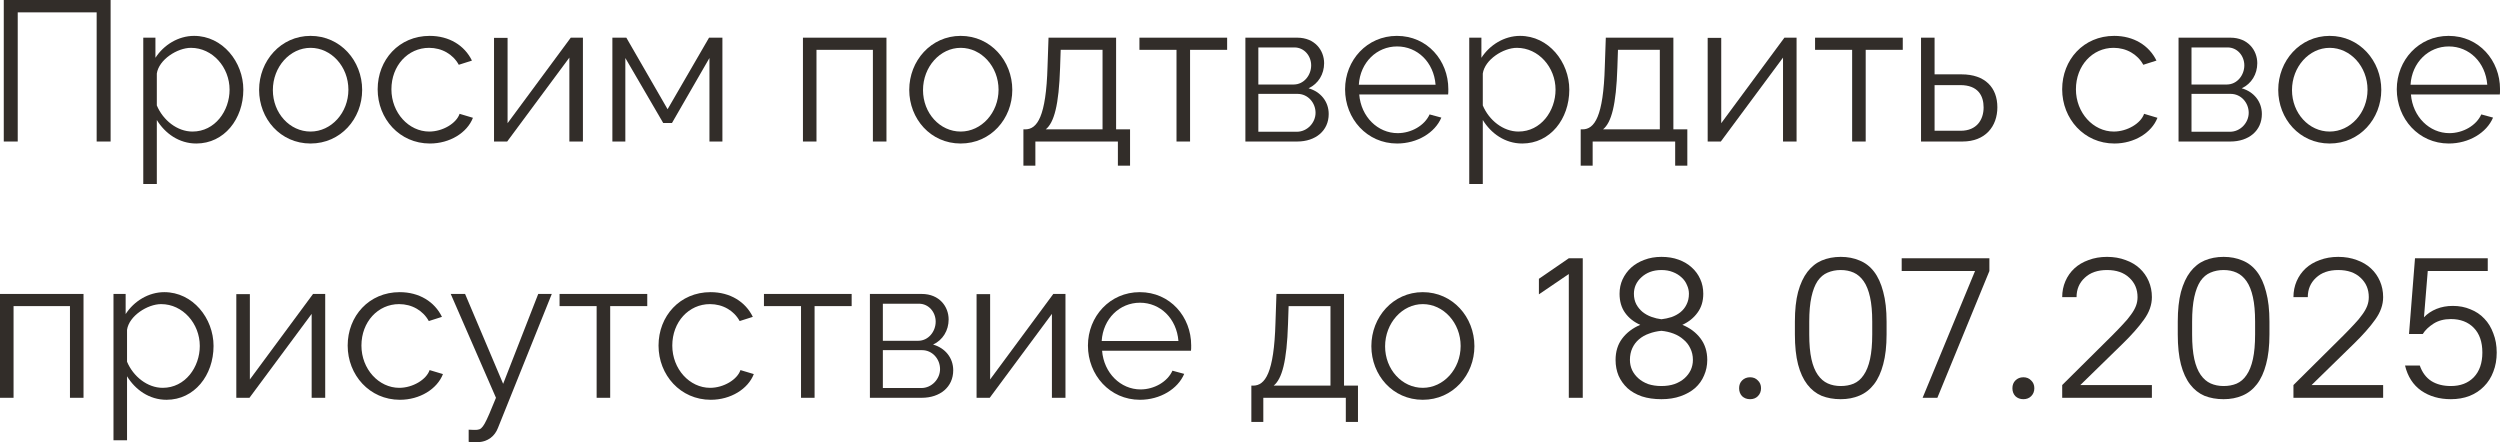
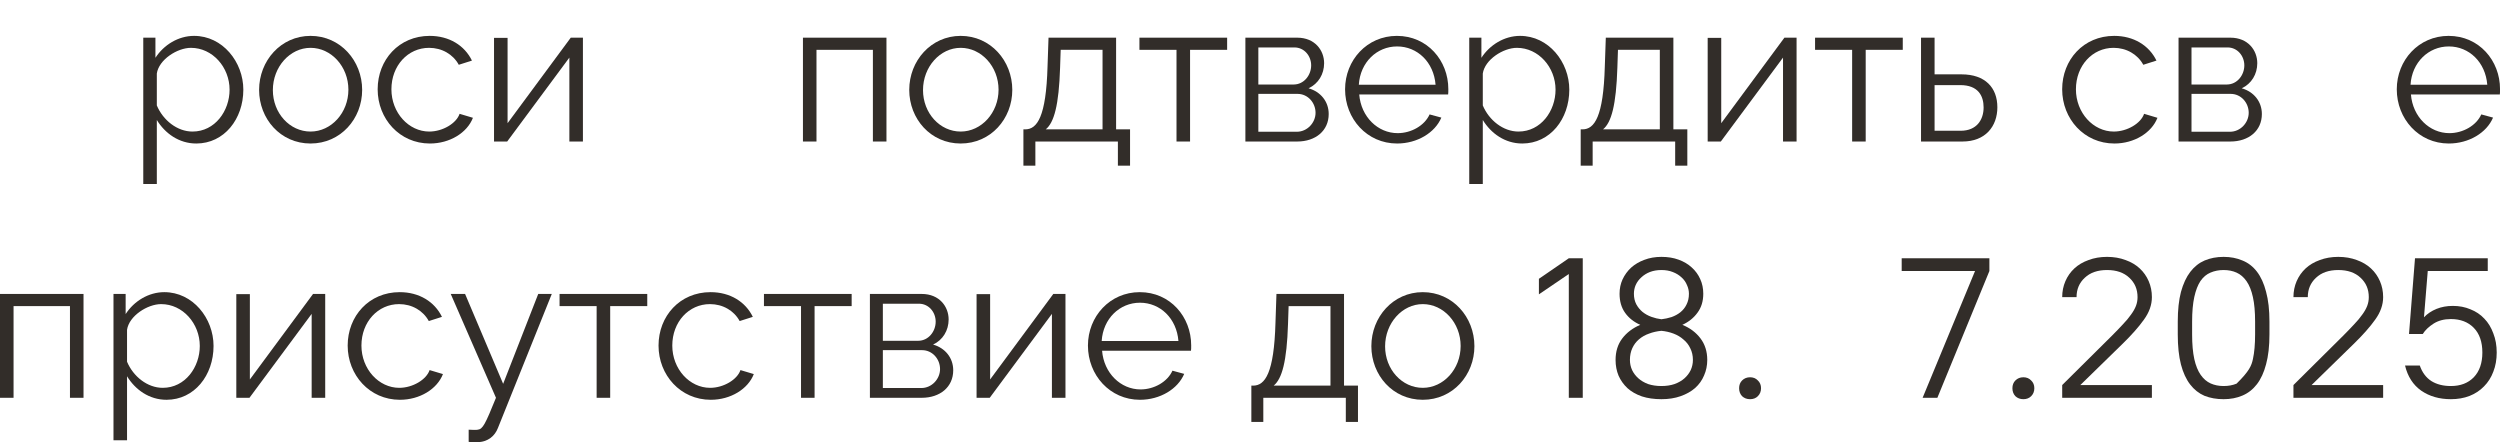
<svg xmlns="http://www.w3.org/2000/svg" viewBox="0 0 175.594 31.07" fill="none">
-   <path d="M0.265 9.94V0H7.769V9.94H6.789V0.868H1.245V9.94H0.265Z" fill="#322D29" />
  <path d="M11.015 8.428V12.922H10.063V2.646H10.917V4.06C11.505 3.15 12.527 2.52 13.633 2.52C15.635 2.52 17.091 4.354 17.091 6.3C17.091 8.358 15.747 10.08 13.787 10.08C12.569 10.08 11.589 9.366 11.015 8.428ZM16.125 6.3C16.125 4.732 14.935 3.36 13.409 3.36C12.457 3.36 11.155 4.186 11.015 5.166V7.406C11.449 8.442 12.443 9.24 13.521 9.24C15.103 9.24 16.125 7.784 16.125 6.3Z" fill="#322D29" />
  <path d="M18.199 6.314C18.199 4.27 19.725 2.52 21.811 2.52C23.911 2.52 25.437 4.27 25.437 6.314C25.437 8.344 23.925 10.08 21.811 10.08C19.697 10.08 18.199 8.344 18.199 6.314ZM21.811 9.24C23.267 9.24 24.471 7.924 24.471 6.3C24.471 4.676 23.267 3.36 21.811 3.36C20.369 3.36 19.165 4.69 19.165 6.328C19.165 7.952 20.355 9.24 21.811 9.24Z" fill="#322D29" />
  <path d="M30.194 10.08C28.066 10.08 26.526 8.344 26.526 6.272C26.526 4.2 28.024 2.52 30.18 2.52C31.552 2.52 32.63 3.192 33.148 4.256L32.224 4.55C31.818 3.808 31.034 3.36 30.138 3.36C28.654 3.36 27.492 4.606 27.492 6.272C27.492 7.924 28.71 9.24 30.152 9.24C31.09 9.24 32.056 8.666 32.28 7.994L33.218 8.274C32.812 9.324 31.594 10.08 30.194 10.08Z" fill="#322D29" />
  <path d="M34.699 9.94V2.66H35.651V8.652L40.089 2.646H40.943V9.94H39.991V4.046L35.623 9.94H34.699Z" fill="#322D29" />
-   <path d="M43.012 9.94V2.646H43.992L46.89 7.672L49.802 2.646H50.74V9.94H49.83V4.074L47.198 8.638H46.582L43.922 4.074V9.94H43.012Z" fill="#322D29" />
  <path d="M56.397 9.94V2.646H62.263V9.94H61.31V3.5H57.348V9.94H56.397Z" fill="#322D29" />
  <path d="M63.863 6.314C63.863 4.27 65.39 2.52 67.475 2.52C69.576 2.52 71.101 4.27 71.101 6.314C71.101 8.344 69.59 10.08 67.475 10.08C65.362 10.08 63.863 8.344 63.863 6.314ZM67.475 9.24C68.931 9.24 70.136 7.924 70.136 6.3C70.136 4.676 68.931 3.36 67.475 3.36C66.033 3.36 64.83 4.69 64.83 6.328C64.83 7.952 66.02 9.24 67.475 9.24Z" fill="#322D29" />
  <path d="M71.882 11.634V9.086H72.008C72.848 9.086 73.478 8.204 73.576 4.676L73.646 2.646H78.392V9.086H79.372V11.634H78.518V9.94H72.722V11.634H71.882ZM73.45 9.086H77.44V3.5H74.5L74.458 4.76C74.374 7.378 74.038 8.61 73.45 9.086Z" fill="#322D29" />
  <path d="M82.635 9.94V3.5H80.031V2.646H86.191V3.5H83.587V9.94H82.635Z" fill="#322D29" />
  <path d="M87.473 9.94V2.646H91.113C92.359 2.646 93.003 3.542 93.003 4.438C93.003 5.208 92.597 5.88 91.911 6.202C92.751 6.44 93.325 7.126 93.325 8.008C93.325 9.184 92.401 9.94 91.113 9.94H87.473ZM88.383 5.936H90.861C91.589 5.936 92.093 5.278 92.093 4.592C92.093 3.92 91.603 3.332 90.917 3.332H88.383V5.936ZM88.383 9.254H91.085C91.827 9.254 92.401 8.61 92.401 7.924C92.401 7.21 91.855 6.594 91.141 6.594H88.383V9.254Z" fill="#322D29" />
  <path d="M98.129 10.08C96.015 10.08 94.475 8.344 94.475 6.272C94.475 4.228 96.015 2.52 98.115 2.52C100.257 2.52 101.727 4.256 101.727 6.258C101.727 6.412 101.727 6.566 101.713 6.636H95.469C95.595 8.204 96.771 9.352 98.171 9.352C99.123 9.352 100.061 8.82 100.411 8.036L101.237 8.26C100.789 9.324 99.543 10.08 98.129 10.08ZM95.441 5.95H100.831C100.705 4.368 99.557 3.262 98.129 3.262C96.701 3.262 95.539 4.382 95.441 5.95Z" fill="#322D29" />
  <path d="M104.148 8.428V12.922H103.196V2.646H104.05V4.06C104.638 3.15 105.66 2.52 106.766 2.52C108.768 2.52 110.224 4.354 110.224 6.3C110.224 8.358 108.88 10.08 106.92 10.08C105.702 10.08 104.722 9.366 104.148 8.428ZM109.258 6.3C109.258 4.732 108.068 3.36 106.542 3.36C105.59 3.36 104.288 4.186 104.148 5.166V7.406C104.582 8.442 105.576 9.24 106.654 9.24C108.236 9.24 109.258 7.784 109.258 6.3Z" fill="#322D29" />
  <path d="M111.024 11.634V9.086H111.15C111.99 9.086 112.62 8.204 112.718 4.676L112.788 2.646H117.534V9.086H118.514V11.634H117.66V9.94H111.864V11.634H111.024ZM112.592 9.086H116.582V3.5H113.642L113.6 4.76C113.516 7.378 113.18 8.61 112.592 9.086Z" fill="#322D29" />
  <path d="M119.943 9.94V2.66H120.895V8.652L125.333 2.646H126.187V9.94H125.235V4.046L120.867 9.94H119.943Z" fill="#322D29" />
  <path d="M130.09 9.94V3.5H127.486V2.646H133.646V3.5H131.042V9.94H130.09Z" fill="#322D29" />
  <path d="M134.928 9.94V2.646H135.88V5.222H137.77C139.436 5.222 140.29 6.16 140.29 7.532C140.29 8.876 139.45 9.94 137.84 9.94H134.928ZM135.88 9.184H137.714C138.848 9.184 139.324 8.4 139.324 7.546C139.324 6.72 138.932 5.978 137.686 5.978H135.88V9.184Z" fill="#322D29" />
  <path d="M148.51 10.08C146.382 10.08 144.842 8.344 144.842 6.272C144.842 4.2 146.34 2.52 148.496 2.52C149.868 2.52 150.946 3.192 151.464 4.256L150.54 4.55C150.134 3.808 149.35 3.36 148.454 3.36C146.97 3.36 145.808 4.606 145.808 6.272C145.808 7.924 147.026 9.24 148.468 9.24C149.406 9.24 150.372 8.666 150.596 7.994L151.534 8.274C151.128 9.324 149.91 10.08 148.51 10.08Z" fill="#322D29" />
  <path d="M153.016 9.94V2.646H156.656C157.902 2.646 158.546 3.542 158.546 4.438C158.546 5.208 158.14 5.88 157.454 6.202C158.294 6.44 158.868 7.126 158.868 8.008C158.868 9.184 157.944 9.94 156.656 9.94H153.016ZM153.926 5.936H156.404C157.132 5.936 157.636 5.278 157.636 4.592C157.636 3.92 157.146 3.332 156.46 3.332H153.926V5.936ZM153.926 9.254H156.628C157.37 9.254 157.944 8.61 157.944 7.924C157.944 7.21 157.398 6.594 156.684 6.594H153.926V9.254Z" fill="#322D29" />
-   <path d="M160.018 6.314C160.018 4.27 161.544 2.52 163.63 2.52C165.73 2.52 167.256 4.27 167.256 6.314C167.256 8.344 165.744 10.08 163.63 10.08C161.516 10.08 160.018 8.344 160.018 6.314ZM163.63 9.24C165.086 9.24 166.29 7.924 166.29 6.3C166.29 4.676 165.086 3.36 163.63 3.36C162.188 3.36 160.984 4.69 160.984 6.328C160.984 7.952 162.174 9.24 163.63 9.24Z" fill="#322D29" />
  <path d="M171.998 10.08C169.884 10.08 168.344 8.344 168.344 6.272C168.344 4.228 169.884 2.52 171.984 2.52C174.126 2.52 175.596 4.256 175.596 6.258C175.596 6.412 175.596 6.566 175.582 6.636H169.338C169.464 8.204 170.64 9.352 172.04 9.352C172.992 9.352 173.93 8.82 174.28 8.036L175.106 8.26C174.658 9.324 173.412 10.08 171.998 10.08ZM169.31 5.95H174.7C174.574 4.368 173.426 3.262 171.998 3.262C170.57 3.262 169.408 4.382 169.31 5.95Z" fill="#322D29" />
  <path d="M0 27.94V20.646H5.866V27.94H4.914V21.5H0.952V27.94H0Z" fill="#322D29" />
  <path d="M8.923 26.428V30.922H7.971V20.646H8.825V22.06C9.413 21.15 10.435 20.52 11.541 20.52C13.543 20.52 14.999 22.354 14.999 24.3C14.999 26.358 13.655 28.08 11.695 28.08C10.477 28.08 9.497 27.366 8.923 26.428ZM14.033 24.3C14.033 22.732 12.843 21.36 11.317 21.36C10.365 21.36 9.063 22.186 8.923 23.166V25.406C9.357 26.442 10.351 27.24 11.429 27.24C13.011 27.24 14.033 25.784 14.033 24.3Z" fill="#322D29" />
  <path d="M16.598 27.94V20.66H17.55V26.652L21.988 20.646H22.842V27.94H21.89V22.046L17.522 27.94H16.598Z" fill="#322D29" />
  <path d="M28.088 28.08C25.96 28.08 24.42 26.344 24.42 24.272C24.42 22.2 25.918 20.52 28.074 20.52C29.446 20.52 30.524 21.192 31.042 22.256L30.118 22.55C29.712 21.808 28.928 21.36 28.032 21.36C26.548 21.36 25.386 22.606 25.386 24.272C25.386 25.924 26.604 27.24 28.046 27.24C28.984 27.24 29.95 26.666 30.174 25.994L31.112 26.274C30.706 27.324 29.488 28.08 28.088 28.08Z" fill="#322D29" />
  <path d="M32.918 30.18C33.17 30.194 33.45 30.208 33.562 30.18C33.912 30.138 34.08 29.802 34.836 27.94L31.658 20.646H32.666L35.34 26.96L37.804 20.646H38.756L34.976 30.054C34.766 30.6 34.304 31.048 33.492 31.062C33.324 31.076 33.156 31.076 32.918 31.034V30.18Z" fill="#322D29" />
  <path d="M41.906 27.94V21.5H39.302V20.646H45.462V21.5H42.858V27.94H41.906Z" fill="#322D29" />
  <path d="M49.922 28.08C47.794 28.08 46.254 26.344 46.254 24.272C46.254 22.2 47.752 20.52 49.908 20.52C51.28 20.52 52.358 21.192 52.876 22.256L51.952 22.55C51.546 21.808 50.762 21.36 49.866 21.36C48.382 21.36 47.22 22.606 47.22 24.272C47.22 25.924 48.438 27.24 49.88 27.24C50.818 27.24 51.784 26.666 52.008 25.994L52.946 26.274C52.54 27.324 51.322 28.08 49.922 28.08Z" fill="#322D29" />
  <path d="M56.262 27.94V21.5H53.658V20.646H59.818V21.5H57.214V27.94H56.262Z" fill="#322D29" />
  <path d="M61.1 27.94V20.646H64.74C65.986 20.646 66.63 21.542 66.63 22.438C66.63 23.208 66.224 23.88 65.538 24.202C66.378 24.44 66.952 25.126 66.952 26.008C66.952 27.184 66.027 27.94 64.74 27.94H61.1ZM62.01 23.936H64.488C65.216 23.936 65.72 23.278 65.72 22.592C65.72 21.92 65.23 21.332 64.544 21.332H62.01V23.936ZM62.01 27.254H64.712C65.454 27.254 66.027 26.61 66.027 25.924C66.027 25.21 65.481 24.594 64.768 24.594H62.01V27.254Z" fill="#322D29" />
  <path d="M68.592 27.94V20.66H69.544V26.652L73.982 20.646H74.836V27.94H73.884V22.046L69.516 27.94H68.592Z" fill="#322D29" />
  <path d="M80.068 28.08C77.954 28.08 76.414 26.344 76.414 24.272C76.414 22.228 77.954 20.52 80.054 20.52C82.196 20.52 83.666 22.256 83.666 24.258C83.666 24.412 83.666 24.566 83.652 24.636H77.408C77.534 26.204 78.71 27.352 80.11 27.352C81.062 27.352 82 26.82 82.35 26.036L83.176 26.26C82.728 27.324 81.482 28.08 80.068 28.08ZM77.38 23.95H82.77C82.644 22.368 81.496 21.262 80.068 21.262C78.64 21.262 77.478 22.382 77.38 23.95Z" fill="#322D29" />
  <path d="M87.892 29.634V27.086H88.017C88.857 27.086 89.487 26.204 89.586 22.676L89.655 20.646H94.401V27.086H95.381V29.634H94.527V27.94H88.732V29.634H87.892ZM89.459 27.086H93.449V21.5H90.509L90.467 22.76C90.384 25.378 90.047 26.61 89.459 27.086Z" fill="#322D29" />
  <path d="M96.321 24.314C96.321 22.27 97.846 20.52 99.933 20.52C102.032 20.52 103.559 22.27 103.559 24.314C103.559 26.344 102.046 28.08 99.933 28.08C97.818 28.08 96.321 26.344 96.321 24.314ZM99.933 27.24C101.389 27.24 102.592 25.924 102.592 24.3C102.592 22.676 101.389 21.36 99.933 21.36C98.491 21.36 97.286 22.69 97.286 24.328C97.286 25.952 98.477 27.24 99.933 27.24Z" fill="#322D29" />
  <path d="M110.189 19.246L108.089 20.674V19.582L110.189 18.14H111.169V27.94H110.189V19.246Z" fill="#322D29" />
  <path d="M116.694 28.038C116.18 28.038 115.723 27.973 115.322 27.842C114.92 27.702 114.584 27.511 114.314 27.268C114.043 27.016 113.833 26.722 113.684 26.386C113.544 26.05 113.474 25.681 113.474 25.28C113.474 24.692 113.628 24.193 113.936 23.782C114.253 23.362 114.678 23.04 115.21 22.816C114.762 22.62 114.407 22.34 114.146 21.976C113.884 21.612 113.754 21.164 113.754 20.632C113.754 20.268 113.824 19.932 113.964 19.624C114.113 19.307 114.314 19.031 114.566 18.798C114.827 18.565 115.135 18.383 115.49 18.252C115.854 18.112 116.255 18.042 116.694 18.042C117.142 18.042 117.543 18.107 117.898 18.238C118.262 18.369 118.569 18.551 118.822 18.784C119.083 19.017 119.284 19.293 119.423 19.61C119.564 19.918 119.634 20.259 119.634 20.632C119.634 21.155 119.498 21.598 119.228 21.962C118.966 22.326 118.612 22.611 118.164 22.816C118.696 23.031 119.12 23.348 119.438 23.768C119.755 24.188 119.914 24.692 119.914 25.28C119.914 25.672 119.839 26.036 119.689 26.372C119.55 26.708 119.34 27.002 119.06 27.254C118.78 27.497 118.439 27.688 118.038 27.828C117.646 27.968 117.198 28.038 116.694 28.038ZM116.694 22.424C116.936 22.396 117.174 22.345 117.408 22.27C117.641 22.186 117.846 22.074 118.024 21.934C118.21 21.785 118.355 21.603 118.458 21.388C118.569 21.173 118.626 20.921 118.626 20.632C118.626 20.417 118.579 20.212 118.486 20.016C118.402 19.811 118.276 19.633 118.108 19.484C117.94 19.325 117.734 19.199 117.492 19.106C117.258 19.013 116.992 18.966 116.694 18.966C116.395 18.966 116.124 19.013 115.882 19.106C115.648 19.199 115.448 19.325 115.28 19.484C115.112 19.633 114.981 19.811 114.888 20.016C114.804 20.212 114.762 20.417 114.762 20.632C114.762 20.912 114.818 21.159 114.93 21.374C115.042 21.579 115.186 21.757 115.364 21.906C115.55 22.055 115.76 22.172 115.994 22.256C116.227 22.34 116.46 22.396 116.694 22.424ZM116.694 27.114C117.039 27.114 117.347 27.067 117.618 26.974C117.898 26.871 118.131 26.736 118.318 26.568C118.504 26.4 118.649 26.209 118.752 25.994C118.854 25.77 118.906 25.532 118.906 25.28C118.906 24.981 118.845 24.711 118.724 24.468C118.612 24.225 118.453 24.02 118.248 23.852C118.052 23.675 117.818 23.535 117.548 23.432C117.277 23.329 116.992 23.264 116.694 23.236C116.386 23.264 116.096 23.329 115.826 23.432C115.555 23.525 115.317 23.661 115.112 23.838C114.915 24.006 114.762 24.211 114.65 24.454C114.538 24.697 114.482 24.972 114.482 25.28C114.482 25.532 114.533 25.77 114.635 25.994C114.738 26.209 114.883 26.4 115.07 26.568C115.256 26.736 115.485 26.871 115.755 26.974C116.035 27.067 116.348 27.114 116.694 27.114Z" fill="#322D29" />
  <path d="M122.921 28.038C122.697 28.038 122.511 27.968 122.361 27.828C122.221 27.679 122.151 27.492 122.151 27.268C122.151 27.044 122.221 26.862 122.361 26.722C122.511 26.573 122.697 26.498 122.921 26.498C123.145 26.498 123.328 26.573 123.467 26.722C123.617 26.862 123.691 27.044 123.691 27.268C123.691 27.492 123.617 27.679 123.467 27.828C123.328 27.968 123.145 28.038 122.921 28.038Z" fill="#322D29" />
-   <path d="M129.289 28.038C128.794 28.038 128.346 27.959 127.945 27.8C127.553 27.632 127.217 27.366 126.937 27.002C126.657 26.638 126.442 26.171 126.293 25.602C126.143 25.023 126.069 24.319 126.069 23.488V22.592C126.069 21.771 126.143 21.075 126.293 20.506C126.451 19.927 126.671 19.456 126.951 19.092C127.231 18.728 127.567 18.462 127.959 18.294C128.36 18.126 128.803 18.042 129.289 18.042C129.774 18.042 130.213 18.126 130.605 18.294C131.006 18.453 131.347 18.714 131.627 19.078C131.907 19.442 132.121 19.913 132.271 20.492C132.429 21.071 132.509 21.771 132.509 22.592V23.488C132.509 24.309 132.429 25.009 132.271 25.588C132.121 26.157 131.907 26.624 131.627 26.988C131.347 27.352 131.006 27.618 130.605 27.786C130.213 27.954 129.774 28.038 129.289 28.038ZM129.289 27.114C129.625 27.114 129.928 27.058 130.199 26.946C130.479 26.825 130.712 26.624 130.899 26.344C131.095 26.064 131.244 25.691 131.347 25.224C131.449 24.757 131.501 24.179 131.501 23.488V22.592C131.501 21.901 131.449 21.327 131.347 20.87C131.244 20.403 131.095 20.03 130.899 19.75C130.703 19.47 130.469 19.269 130.199 19.148C129.928 19.027 129.625 18.966 129.289 18.966C128.953 18.966 128.645 19.027 128.365 19.148C128.094 19.26 127.861 19.456 127.665 19.736C127.478 20.016 127.333 20.389 127.231 20.856C127.128 21.323 127.077 21.901 127.077 22.592V23.488C127.077 24.179 127.128 24.757 127.231 25.224C127.333 25.681 127.483 26.05 127.679 26.33C127.875 26.61 128.108 26.811 128.379 26.932C128.649 27.053 128.953 27.114 129.289 27.114Z" fill="#322D29" />
  <path d="M138.722 19.036H133.57V18.14H139.73V19.036L136.076 27.94H135.04L138.722 19.036Z" fill="#322D29" />
  <path d="M142.117 28.038C141.893 28.038 141.706 27.968 141.557 27.828C141.417 27.679 141.347 27.492 141.347 27.268C141.347 27.044 141.417 26.862 141.557 26.722C141.706 26.573 141.893 26.498 142.117 26.498C142.341 26.498 142.523 26.573 142.663 26.722C142.812 26.862 142.887 27.044 142.887 27.268C142.887 27.492 142.812 27.679 142.663 27.828C142.523 27.968 142.341 28.038 142.117 28.038Z" fill="#322D29" />
  <path d="M144.844 27.044L148.316 23.6C148.615 23.301 148.876 23.031 149.1 22.788C149.333 22.545 149.525 22.317 149.674 22.102C149.833 21.887 149.949 21.682 150.024 21.486C150.099 21.29 150.136 21.085 150.136 20.87C150.136 20.319 149.945 19.867 149.562 19.512C149.179 19.148 148.657 18.966 147.994 18.966C147.331 18.966 146.809 19.148 146.426 19.512C146.043 19.867 145.852 20.319 145.852 20.87H144.844C144.844 20.469 144.919 20.095 145.068 19.75C145.217 19.405 145.427 19.106 145.698 18.854C145.969 18.602 146.3 18.406 146.692 18.266C147.084 18.117 147.518 18.042 147.994 18.042C148.47 18.042 148.904 18.117 149.296 18.266C149.688 18.406 150.019 18.602 150.29 18.854C150.561 19.106 150.771 19.405 150.92 19.75C151.069 20.095 151.144 20.469 151.144 20.87C151.144 21.411 150.957 21.939 150.584 22.452C150.22 22.965 149.711 23.539 149.058 24.174L146.118 27.044H151.144V27.94H144.844V27.044Z" fill="#322D29" />
-   <path d="M156.181 28.038C155.687 28.038 155.239 27.959 154.837 27.8C154.445 27.632 154.109 27.366 153.829 27.002C153.549 26.638 153.335 26.171 153.185 25.602C153.036 25.023 152.961 24.319 152.961 23.488V22.592C152.961 21.771 153.036 21.075 153.185 20.506C153.344 19.927 153.563 19.456 153.843 19.092C154.123 18.728 154.459 18.462 154.851 18.294C155.253 18.126 155.696 18.042 156.181 18.042C156.667 18.042 157.105 18.126 157.497 18.294C157.898 18.453 158.239 18.714 158.519 19.078C158.799 19.442 159.014 19.913 159.163 20.492C159.322 21.071 159.401 21.771 159.401 22.592V23.488C159.401 24.309 159.322 25.009 159.163 25.588C159.014 26.157 158.799 26.624 158.519 26.988C158.239 27.352 157.898 27.618 157.497 27.786C157.105 27.954 156.667 28.038 156.181 28.038ZM156.181 27.114C156.517 27.114 156.821 27.058 157.091 26.946C157.371 26.825 157.605 26.624 157.791 26.344C157.987 26.064 158.137 25.691 158.239 25.224C158.342 24.757 158.393 24.179 158.393 23.488V22.592C158.393 21.901 158.342 21.327 158.239 20.87C158.137 20.403 157.987 20.03 157.791 19.75C157.595 19.47 157.362 19.269 157.091 19.148C156.821 19.027 156.517 18.966 156.181 18.966C155.845 18.966 155.537 19.027 155.257 19.148C154.987 19.26 154.753 19.456 154.557 19.736C154.371 20.016 154.226 20.389 154.123 20.856C154.021 21.323 153.969 21.901 153.969 22.592V23.488C153.969 24.179 154.021 24.757 154.123 25.224C154.226 25.681 154.375 26.05 154.571 26.33C154.767 26.61 155.001 26.811 155.271 26.932C155.542 27.053 155.845 27.114 156.181 27.114Z" fill="#322D29" />
+   <path d="M156.181 28.038C155.687 28.038 155.239 27.959 154.837 27.8C154.445 27.632 154.109 27.366 153.829 27.002C153.549 26.638 153.335 26.171 153.185 25.602C153.036 25.023 152.961 24.319 152.961 23.488V22.592C152.961 21.771 153.036 21.075 153.185 20.506C153.344 19.927 153.563 19.456 153.843 19.092C154.123 18.728 154.459 18.462 154.851 18.294C155.253 18.126 155.696 18.042 156.181 18.042C156.667 18.042 157.105 18.126 157.497 18.294C157.898 18.453 158.239 18.714 158.519 19.078C158.799 19.442 159.014 19.913 159.163 20.492C159.322 21.071 159.401 21.771 159.401 22.592V23.488C159.401 24.309 159.322 25.009 159.163 25.588C159.014 26.157 158.799 26.624 158.519 26.988C158.239 27.352 157.898 27.618 157.497 27.786C157.105 27.954 156.667 28.038 156.181 28.038ZM156.181 27.114C156.517 27.114 156.821 27.058 157.091 26.946C157.987 26.064 158.137 25.691 158.239 25.224C158.342 24.757 158.393 24.179 158.393 23.488V22.592C158.393 21.901 158.342 21.327 158.239 20.87C158.137 20.403 157.987 20.03 157.791 19.75C157.595 19.47 157.362 19.269 157.091 19.148C156.821 19.027 156.517 18.966 156.181 18.966C155.845 18.966 155.537 19.027 155.257 19.148C154.987 19.26 154.753 19.456 154.557 19.736C154.371 20.016 154.226 20.389 154.123 20.856C154.021 21.323 153.969 21.901 153.969 22.592V23.488C153.969 24.179 154.021 24.757 154.123 25.224C154.226 25.681 154.375 26.05 154.571 26.33C154.767 26.61 155.001 26.811 155.271 26.932C155.542 27.053 155.845 27.114 156.181 27.114Z" fill="#322D29" />
  <path d="M161.086 27.044L164.558 23.6C164.857 23.301 165.118 23.031 165.342 22.788C165.575 22.545 165.767 22.317 165.916 22.102C166.075 21.887 166.192 21.682 166.266 21.486C166.341 21.29 166.378 21.085 166.378 20.87C166.378 20.319 166.187 19.867 165.804 19.512C165.422 19.148 164.899 18.966 164.236 18.966C163.573 18.966 163.051 19.148 162.668 19.512C162.286 19.867 162.094 20.319 162.094 20.87H161.086C161.086 20.469 161.161 20.095 161.31 19.75C161.46 19.405 161.67 19.106 161.94 18.854C162.211 18.602 162.542 18.406 162.934 18.266C163.326 18.117 163.76 18.042 164.236 18.042C164.712 18.042 165.146 18.117 165.538 18.266C165.93 18.406 166.262 18.602 166.532 18.854C166.803 19.106 167.013 19.405 167.162 19.75C167.312 20.095 167.386 20.469 167.386 20.87C167.386 21.411 167.199 21.939 166.826 22.452C166.462 22.965 165.954 23.539 165.3 24.174L162.36 27.044H167.386V27.94H161.086V27.044Z" fill="#322D29" />
  <path d="M172.144 28.038C171.332 28.038 170.636 27.837 170.057 27.436C169.488 27.035 169.11 26.447 168.923 25.672H169.96C170.127 26.157 170.398 26.521 170.772 26.764C171.145 26.997 171.602 27.114 172.144 27.114C172.815 27.114 173.352 26.909 173.753 26.498C174.155 26.078 174.355 25.499 174.355 24.762C174.355 24.015 174.155 23.437 173.753 23.026C173.352 22.615 172.815 22.41 172.144 22.41C171.667 22.41 171.261 22.517 170.925 22.732C170.589 22.947 170.337 23.189 170.169 23.46H169.203L169.624 18.14H174.734V19.036H170.52L170.254 22.284C170.496 22.032 170.79 21.836 171.135 21.696C171.481 21.556 171.864 21.486 172.283 21.486C172.732 21.486 173.142 21.565 173.515 21.724C173.898 21.873 174.225 22.093 174.495 22.382C174.766 22.662 174.976 23.007 175.125 23.418C175.284 23.819 175.363 24.267 175.363 24.762C175.363 25.257 175.284 25.705 175.125 26.106C174.976 26.507 174.757 26.853 174.468 27.142C174.188 27.431 173.847 27.655 173.445 27.814C173.054 27.963 172.619 28.038 172.144 28.038Z" fill="#322D29" />
</svg>